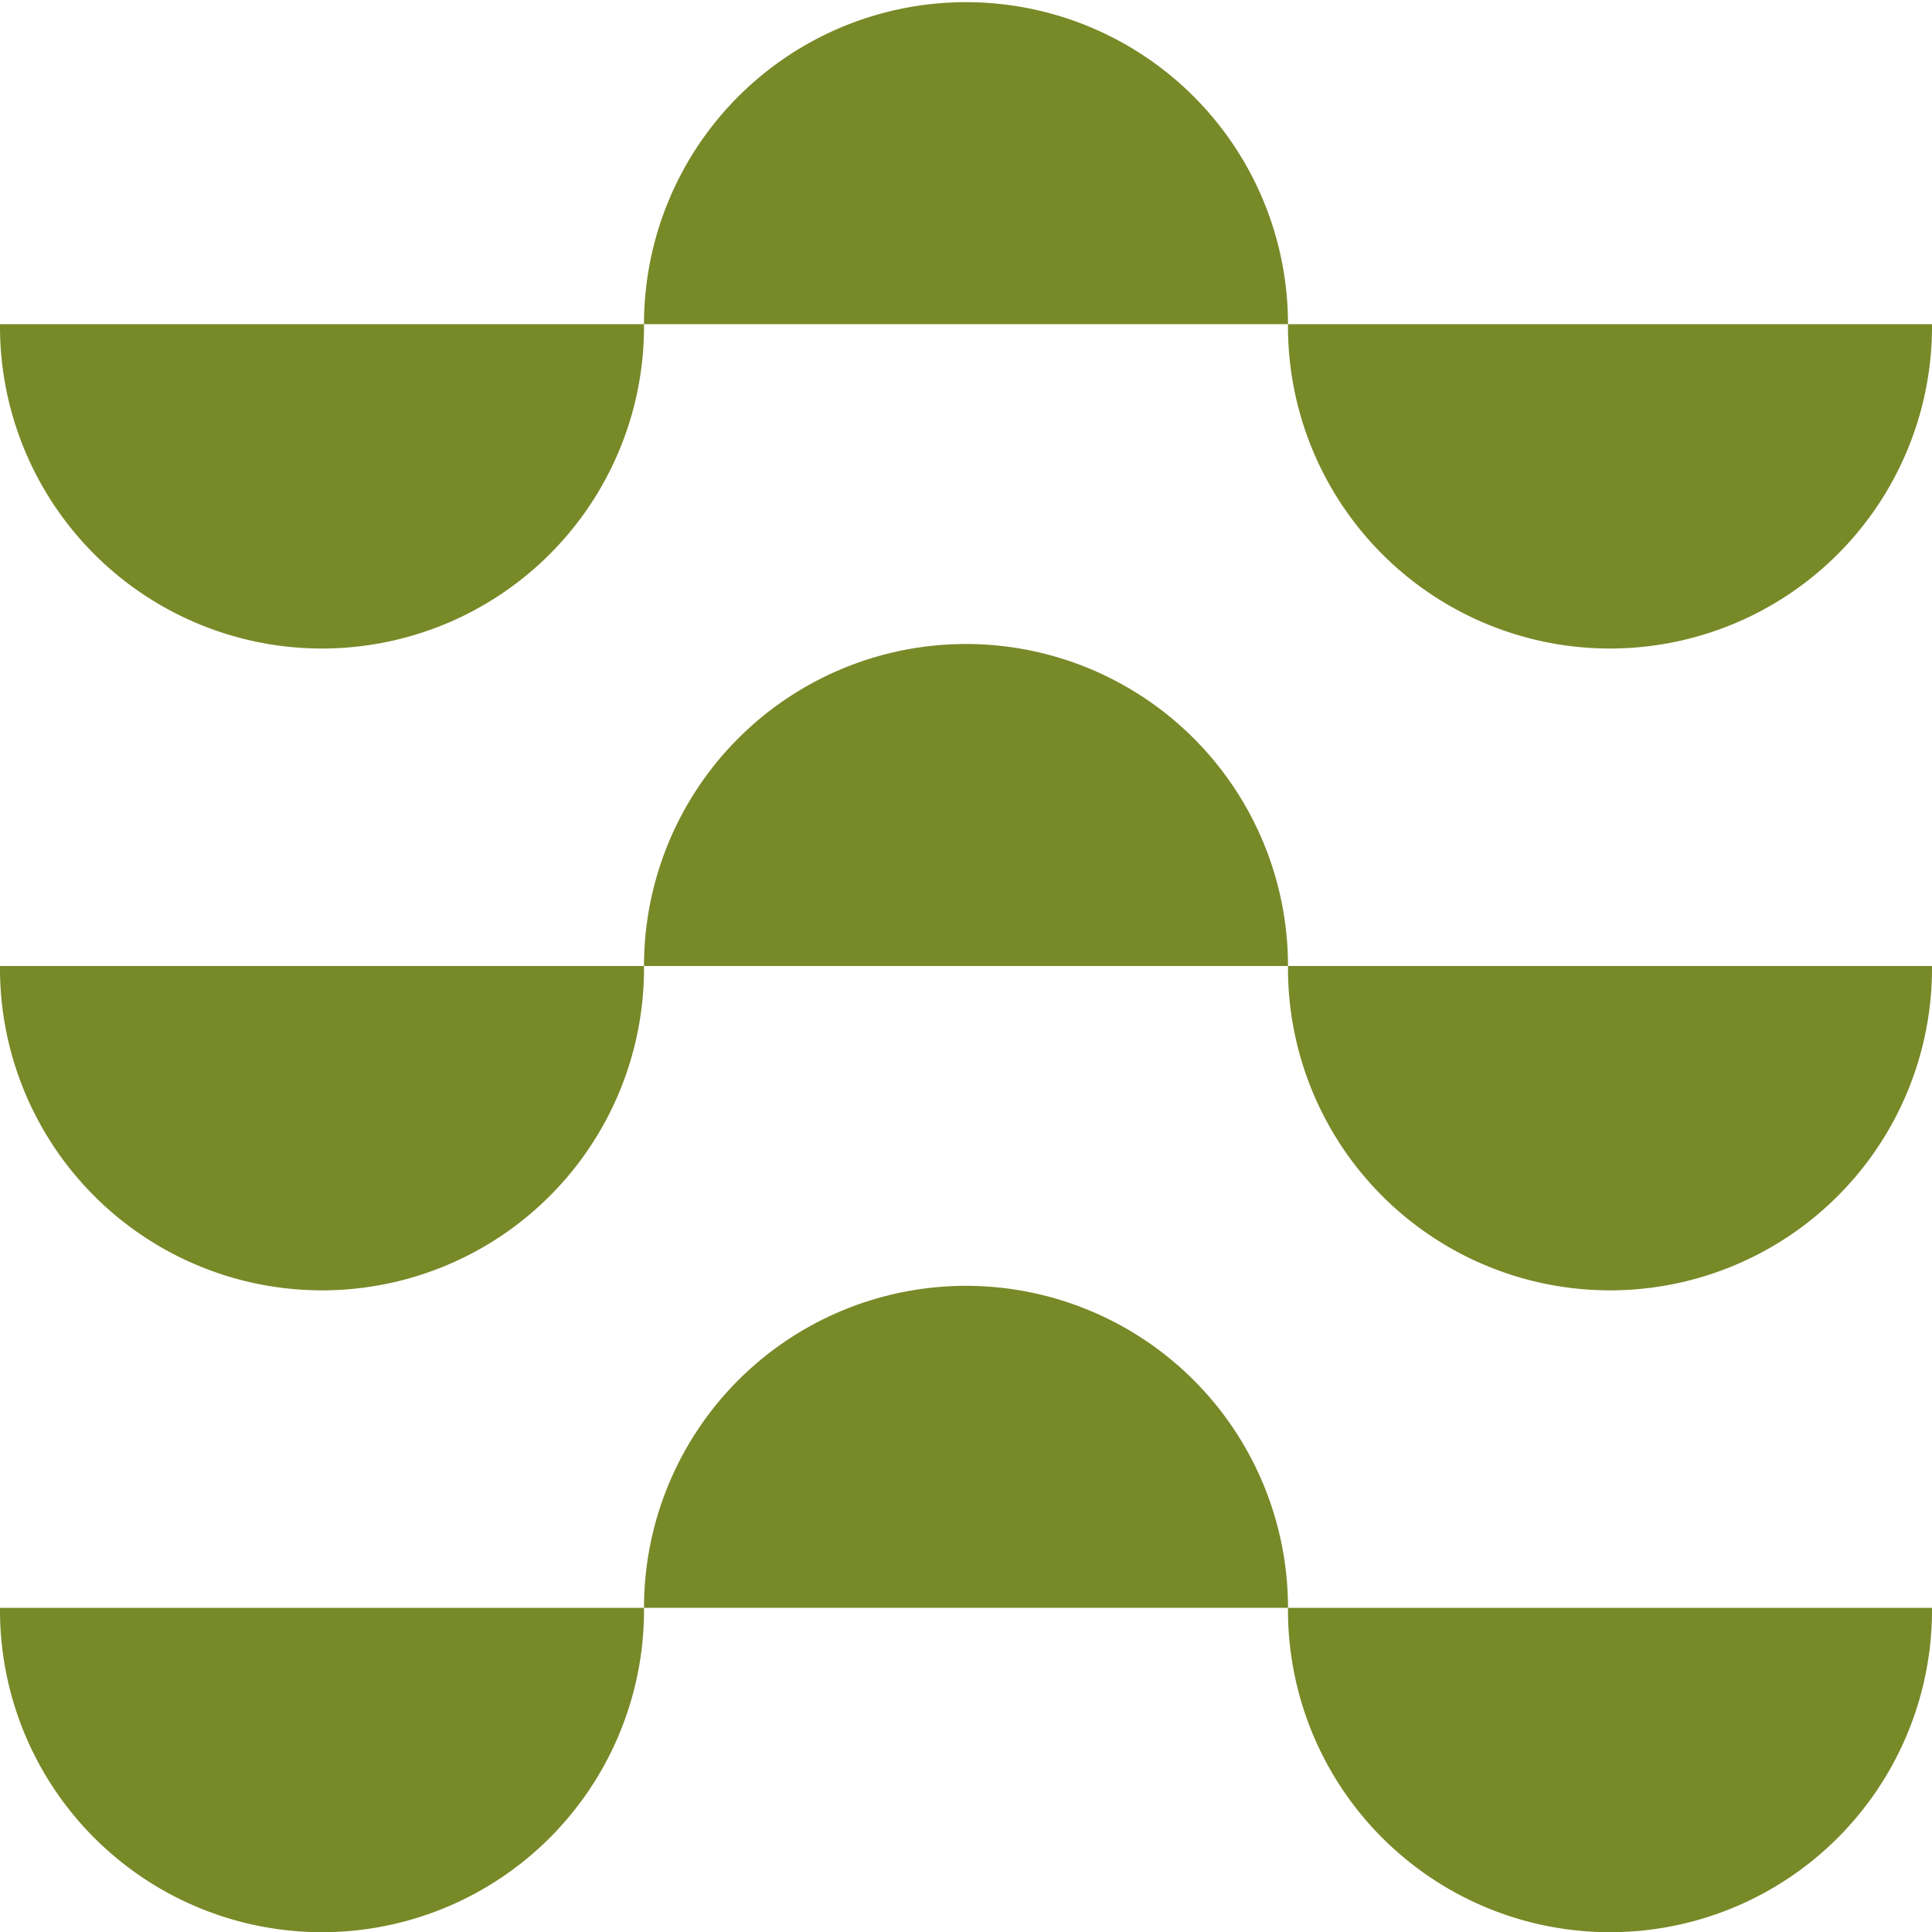
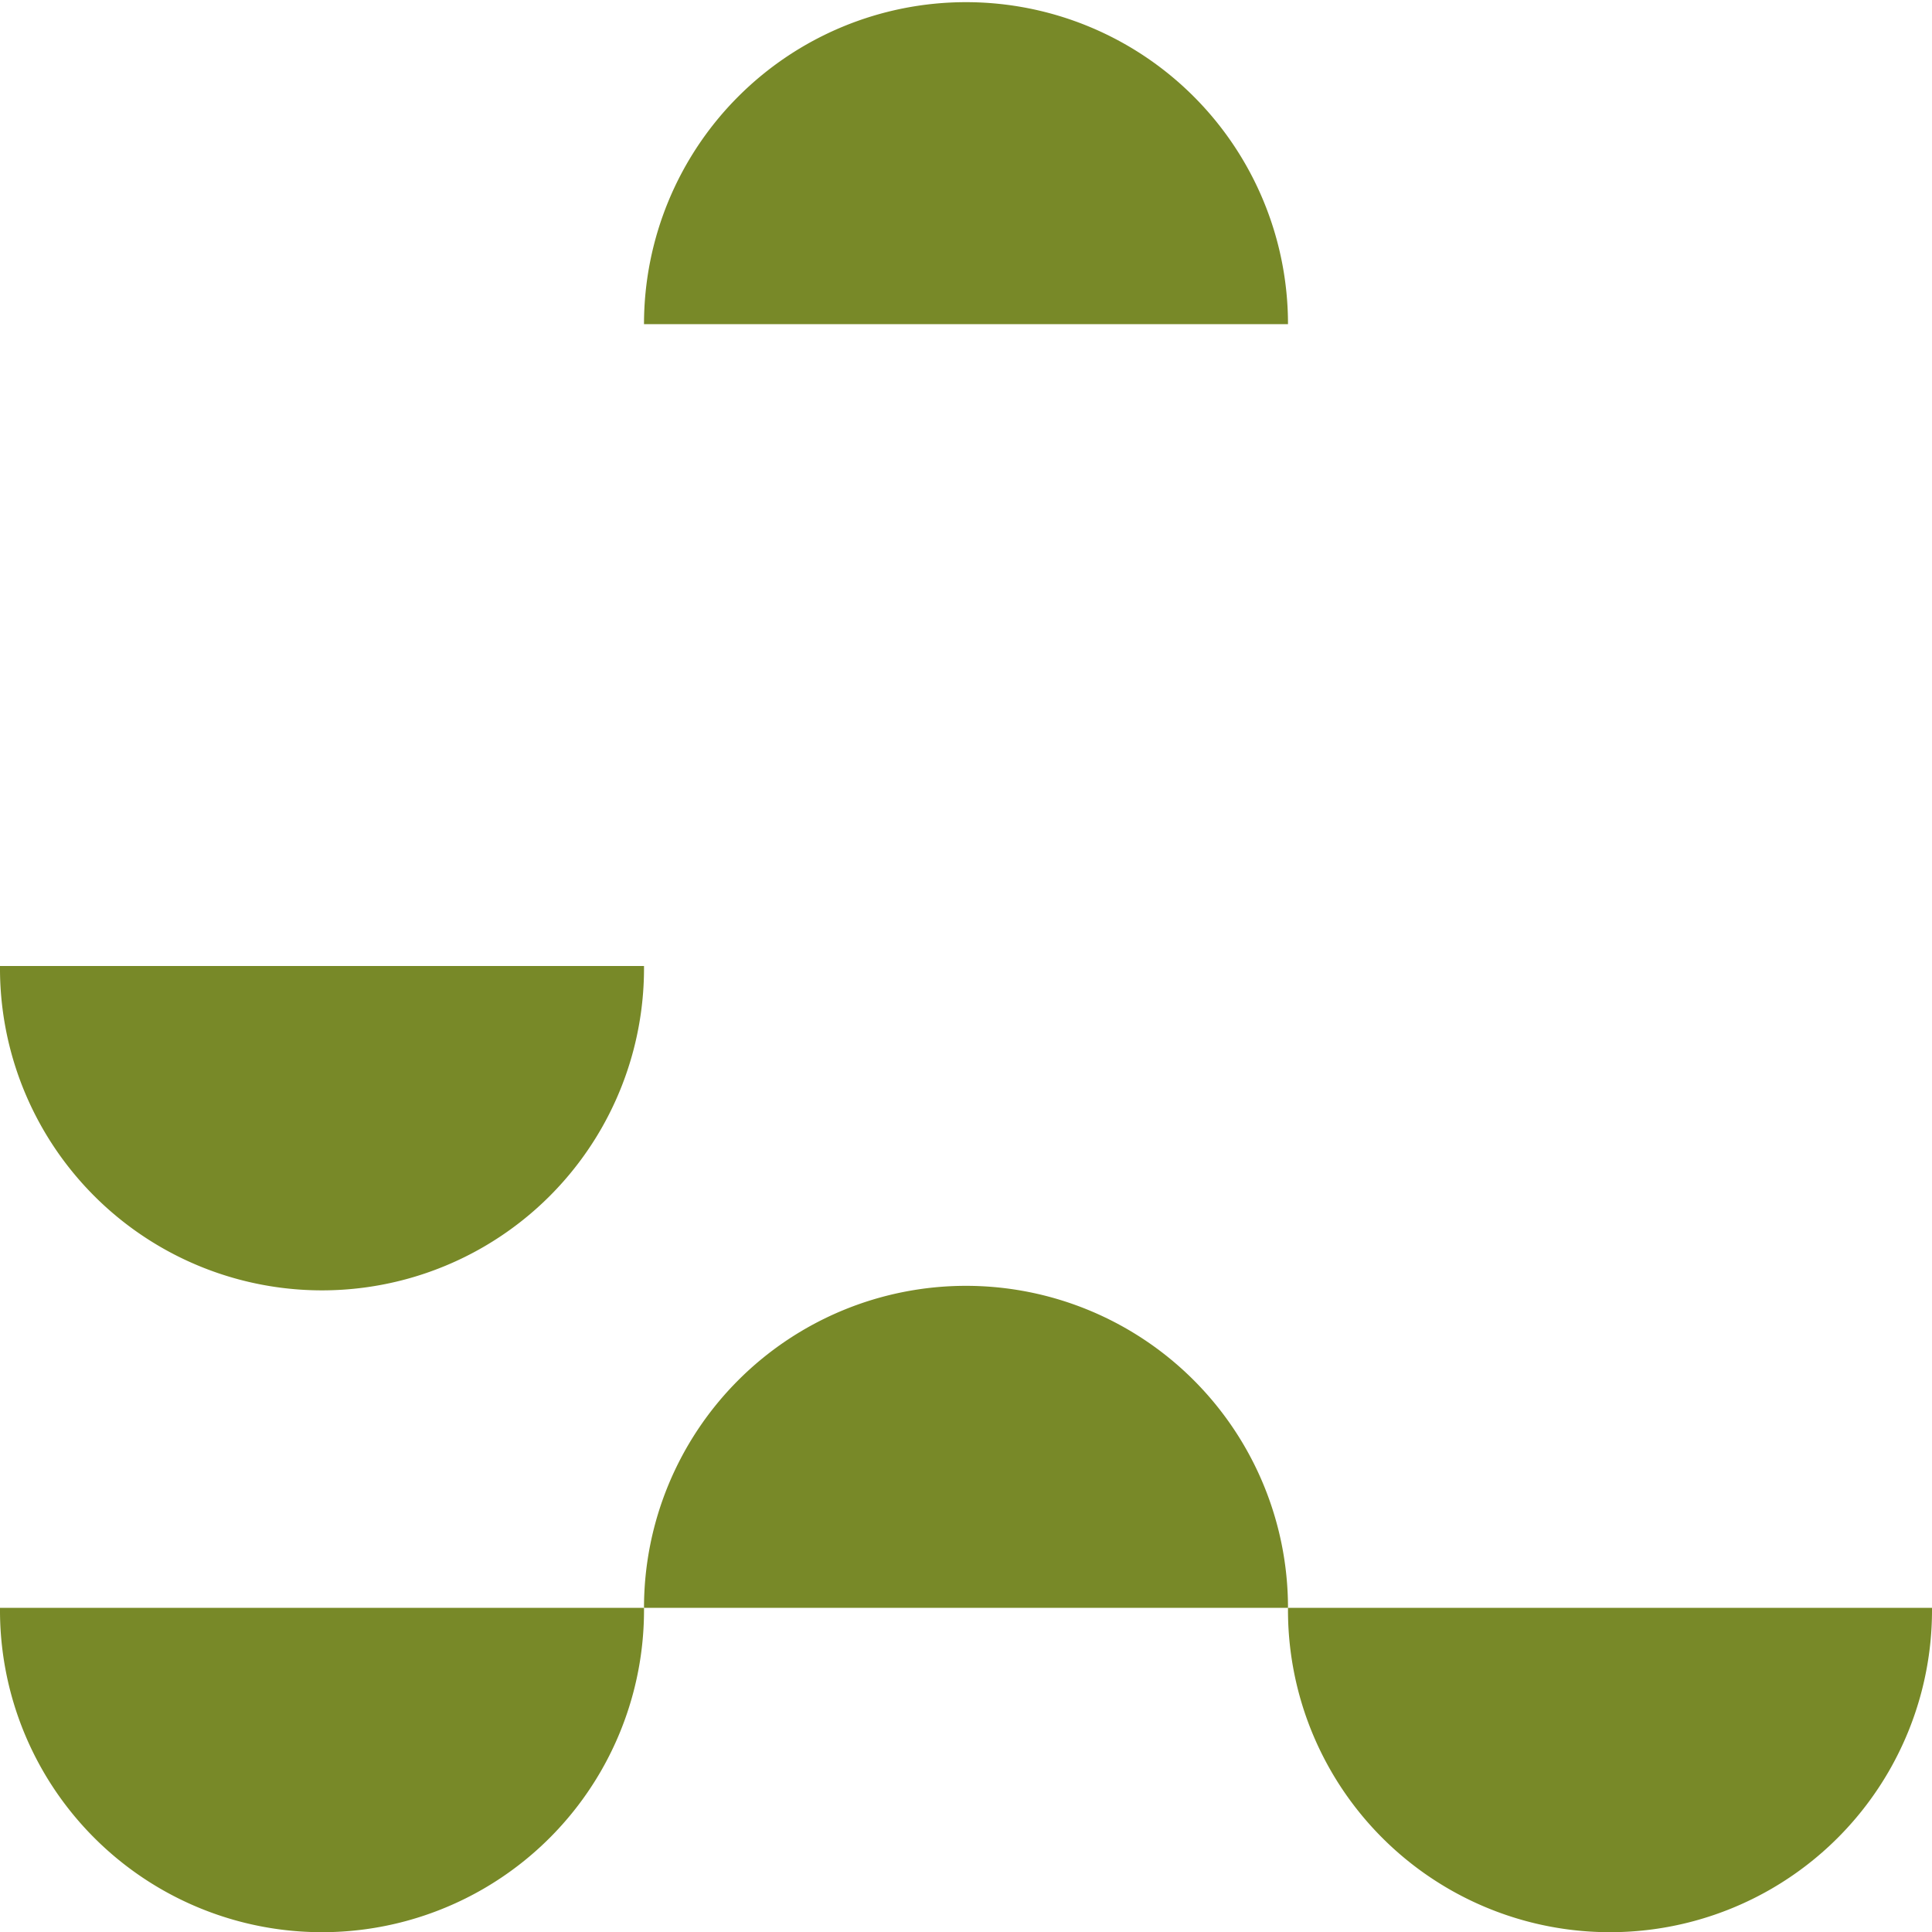
<svg xmlns="http://www.w3.org/2000/svg" width="113" height="113" viewBox="0 0 113 113">
  <g id="Groupe_13" data-name="Groupe 13" transform="translate(-386 -133)">
    <path id="Tracé_30" data-name="Tracé 30" d="M461.333,227.04H423.667a18.833,18.833,0,1,1,37.666,0Z" fill="#788928" />
    <path id="Tracé_31" data-name="Tracé 31" d="M499,227.04a18.834,18.834,0,1,1-37.667,0Z" fill="#788928" />
    <path id="Tracé_32" data-name="Tracé 32" d="M423.667,227.04a18.834,18.834,0,1,1-37.667,0Z" fill="#788928" />
-     <path id="Tracé_33" data-name="Tracé 33" d="M461.333,189.5H423.667a18.833,18.833,0,1,1,37.666,0Z" fill="#788928" />
-     <path id="Tracé_34" data-name="Tracé 34" d="M499,189.5a18.834,18.834,0,1,1-37.667,0Z" fill="#788928" />
    <path id="Tracé_35" data-name="Tracé 35" d="M423.667,189.5a18.834,18.834,0,1,1-37.667,0Z" fill="#788928" />
    <path id="Tracé_36" data-name="Tracé 36" d="M461.333,151.96H423.667a18.833,18.833,0,1,1,37.666,0Z" fill="#788928" />
-     <path id="Tracé_37" data-name="Tracé 37" d="M499,151.96a18.834,18.834,0,1,1-37.667,0Z" fill="#788928" />
-     <path id="Tracé_38" data-name="Tracé 38" d="M423.667,151.96a18.834,18.834,0,1,1-37.667,0Z" fill="#788928" />
  </g>
</svg>